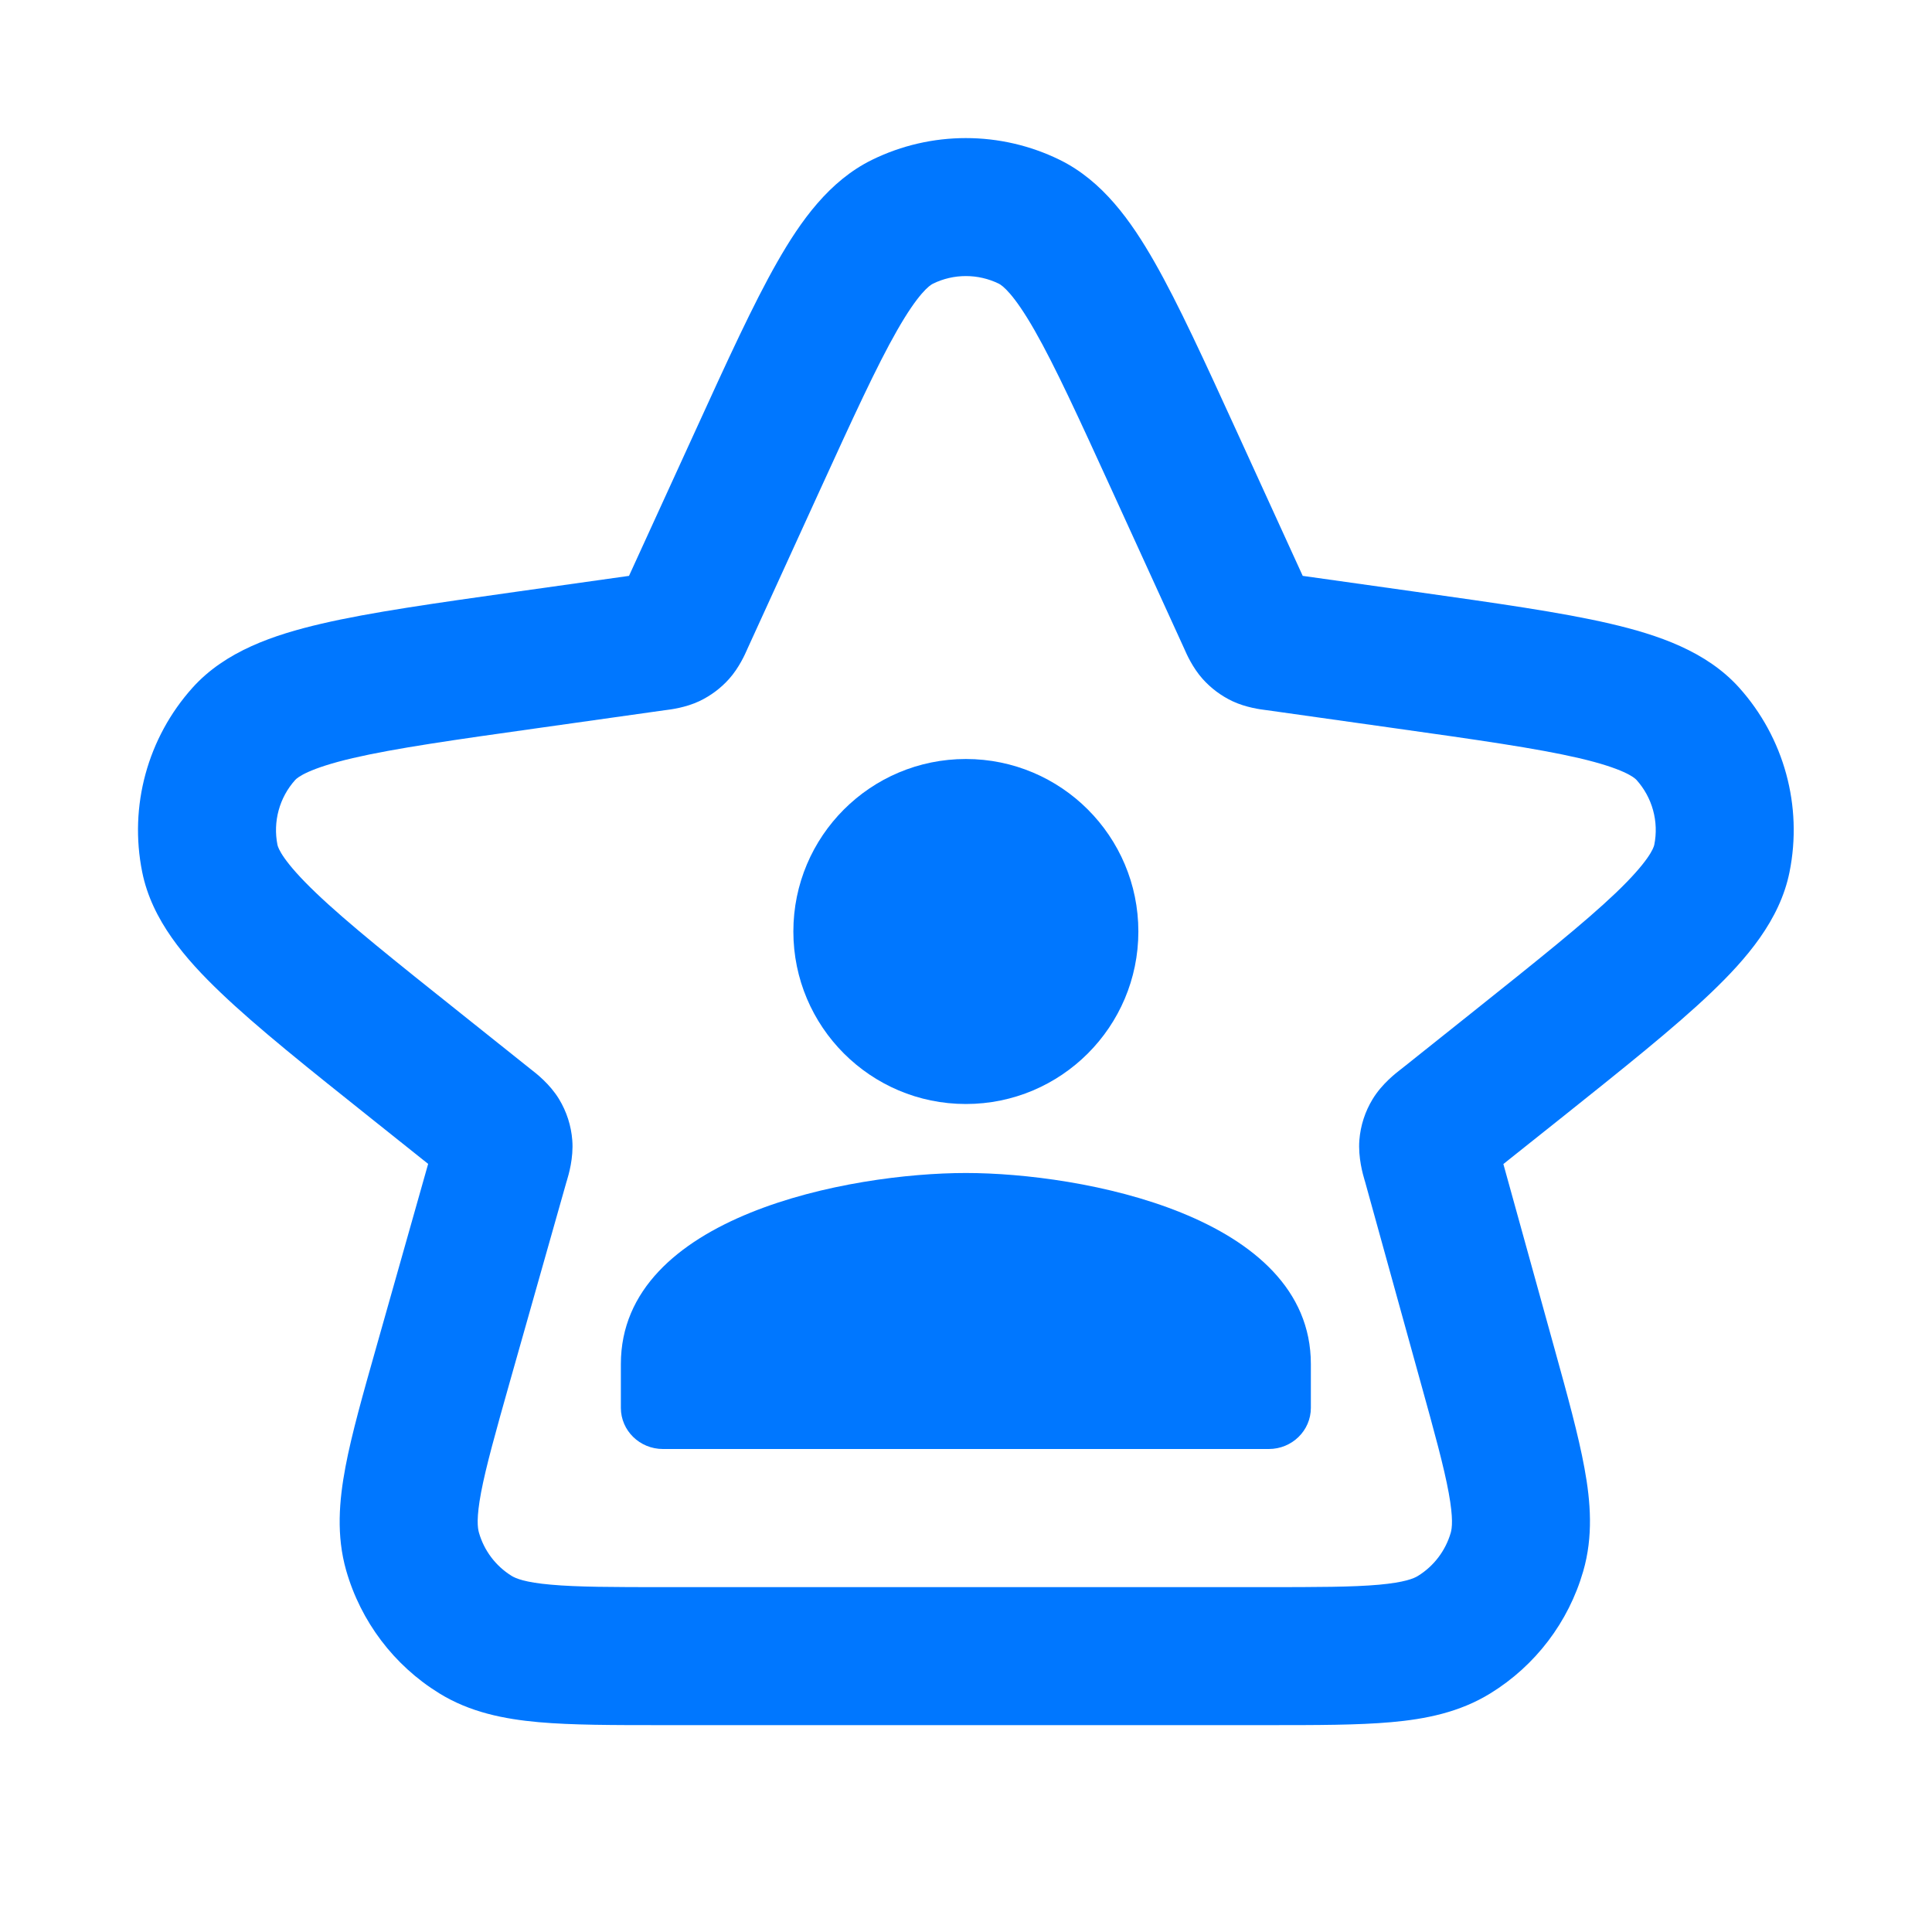
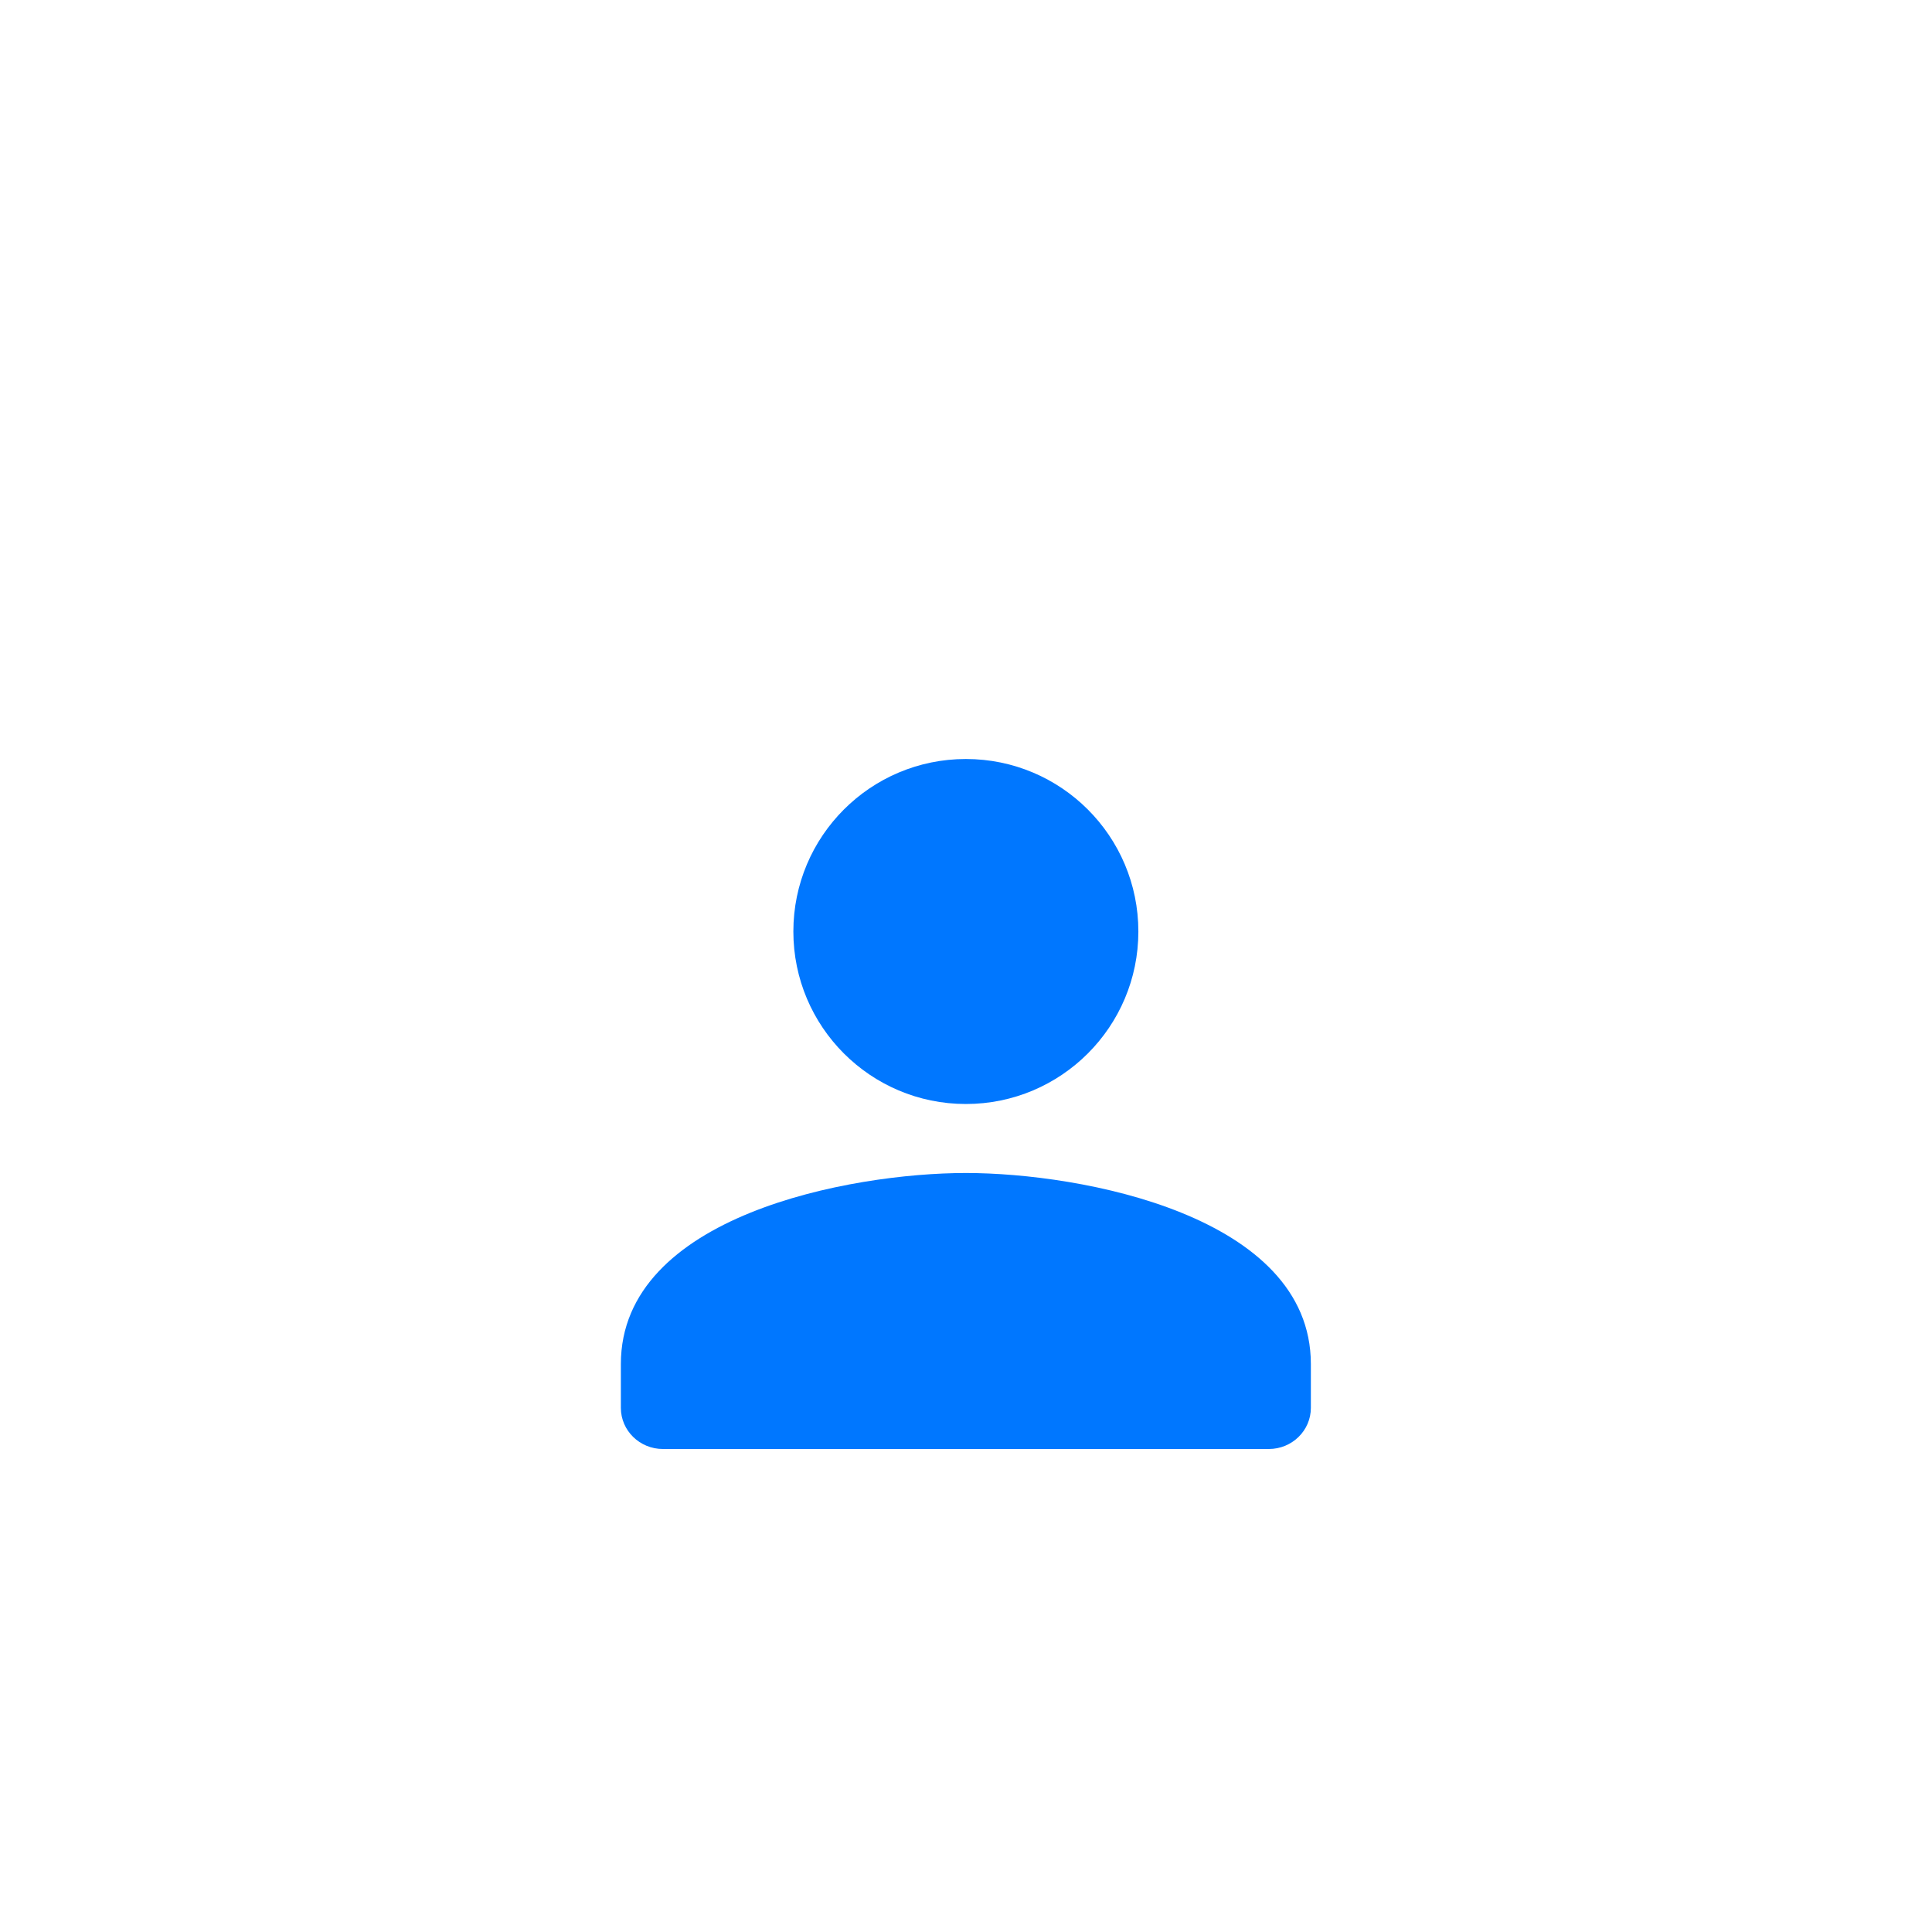
<svg xmlns="http://www.w3.org/2000/svg" width="28" height="28" viewBox="0 0 28 28" fill="none">
  <path d="M8.998 19.769V20.404C8.998 20.733 9.271 21 9.607 21H18.389C18.725 21 18.998 20.733 18.998 20.404V19.769C18.998 17.615 15.667 17 13.998 17C12.329 17 8.998 17.615 8.998 19.769Z" fill="#0077FF" />
  <path d="M13.998 16C15.379 16 16.498 14.88 16.498 13.5C16.498 12.119 15.379 11 13.998 11C12.617 11 11.498 12.119 11.498 13.5C11.498 14.88 12.617 16 13.998 16Z" fill="#0077FF" />
-   <path fill-rule="evenodd" clip-rule="evenodd" d="M12.637 2.317C13.495 1.896 14.501 1.896 15.359 2.317C15.979 2.622 16.391 3.2 16.732 3.798C17.079 4.406 17.456 5.231 17.921 6.247L18.88 8.346L20.514 8.576C21.681 8.741 22.625 8.873 23.337 9.039C24.031 9.201 24.73 9.438 25.205 9.966C25.857 10.692 26.128 11.683 25.935 12.639C25.795 13.335 25.313 13.895 24.798 14.387C24.269 14.892 23.524 15.486 22.603 16.221L21.788 16.87L22.528 19.542C22.717 20.224 22.876 20.8 22.963 21.276C23.054 21.767 23.091 22.269 22.945 22.772C22.732 23.509 22.252 24.14 21.599 24.542C21.153 24.817 20.659 24.915 20.162 24.959C19.68 25.002 19.083 25.002 18.374 25.002H9.602C8.889 25.002 8.289 25.002 7.806 24.959C7.306 24.914 6.81 24.816 6.363 24.539C5.709 24.135 5.229 23.5 5.017 22.76C4.873 22.255 4.914 21.751 5.007 21.258C5.097 20.781 5.261 20.203 5.455 19.518L6.205 16.868L5.394 16.221C4.472 15.486 3.727 14.892 3.199 14.387C2.683 13.895 2.201 13.335 2.061 12.639C1.868 11.683 2.139 10.692 2.791 9.966C3.266 9.438 3.965 9.201 4.66 9.039C5.372 8.873 6.315 8.741 7.482 8.576L9.116 8.346L10.076 6.247C10.54 5.231 10.917 4.406 11.264 3.798C11.605 3.2 12.017 2.622 12.637 2.317ZM14.477 4.112C14.175 3.964 13.821 3.964 13.52 4.112C13.472 4.136 13.309 4.249 13.001 4.789C12.704 5.309 12.364 6.051 11.873 7.125L10.835 9.397L10.828 9.413C10.799 9.479 10.712 9.677 10.566 9.84C10.445 9.975 10.299 10.084 10.135 10.162C9.937 10.255 9.723 10.282 9.651 10.291L9.634 10.293L7.812 10.55C6.582 10.723 5.728 10.844 5.113 10.987C4.471 11.137 4.311 11.267 4.278 11.304C4.049 11.559 3.954 11.907 4.021 12.244C4.031 12.292 4.102 12.485 4.58 12.941C5.036 13.377 5.71 13.915 6.681 14.689L7.681 15.487L7.696 15.499C7.765 15.552 7.968 15.708 8.102 15.929C8.212 16.11 8.278 16.315 8.294 16.526C8.314 16.783 8.24 17.029 8.215 17.112L8.209 17.131L7.391 20.019C7.182 20.759 7.044 21.251 6.972 21.63C6.902 22.002 6.922 22.145 6.941 22.211C7.015 22.472 7.184 22.696 7.415 22.839C7.474 22.875 7.606 22.933 7.983 22.966C8.367 23.001 8.878 23.002 9.647 23.002H18.329C19.095 23.002 19.602 23.001 19.984 22.967C20.359 22.933 20.491 22.876 20.549 22.84C20.78 22.698 20.949 22.475 21.025 22.215C21.044 22.149 21.064 22.007 20.996 21.636C20.927 21.259 20.793 20.77 20.588 20.032L19.783 17.124L19.777 17.105C19.753 17.023 19.681 16.778 19.701 16.522C19.718 16.311 19.784 16.108 19.894 15.928C20.028 15.708 20.23 15.553 20.298 15.5L20.314 15.488L21.316 14.689C22.286 13.915 22.96 13.377 23.417 12.941C23.894 12.485 23.965 12.292 23.975 12.244C24.043 11.907 23.947 11.559 23.718 11.304C23.685 11.267 23.526 11.137 22.883 10.987C22.268 10.844 21.414 10.723 20.185 10.55L18.363 10.293L18.346 10.291C18.273 10.282 18.059 10.255 17.861 10.162C17.697 10.084 17.551 9.975 17.43 9.84C17.284 9.677 17.197 9.479 17.168 9.413L17.161 9.397L16.123 7.125C15.632 6.051 15.292 5.309 14.995 4.789C14.687 4.249 14.524 4.136 14.477 4.112Z" fill="#0077FF" />
</svg>